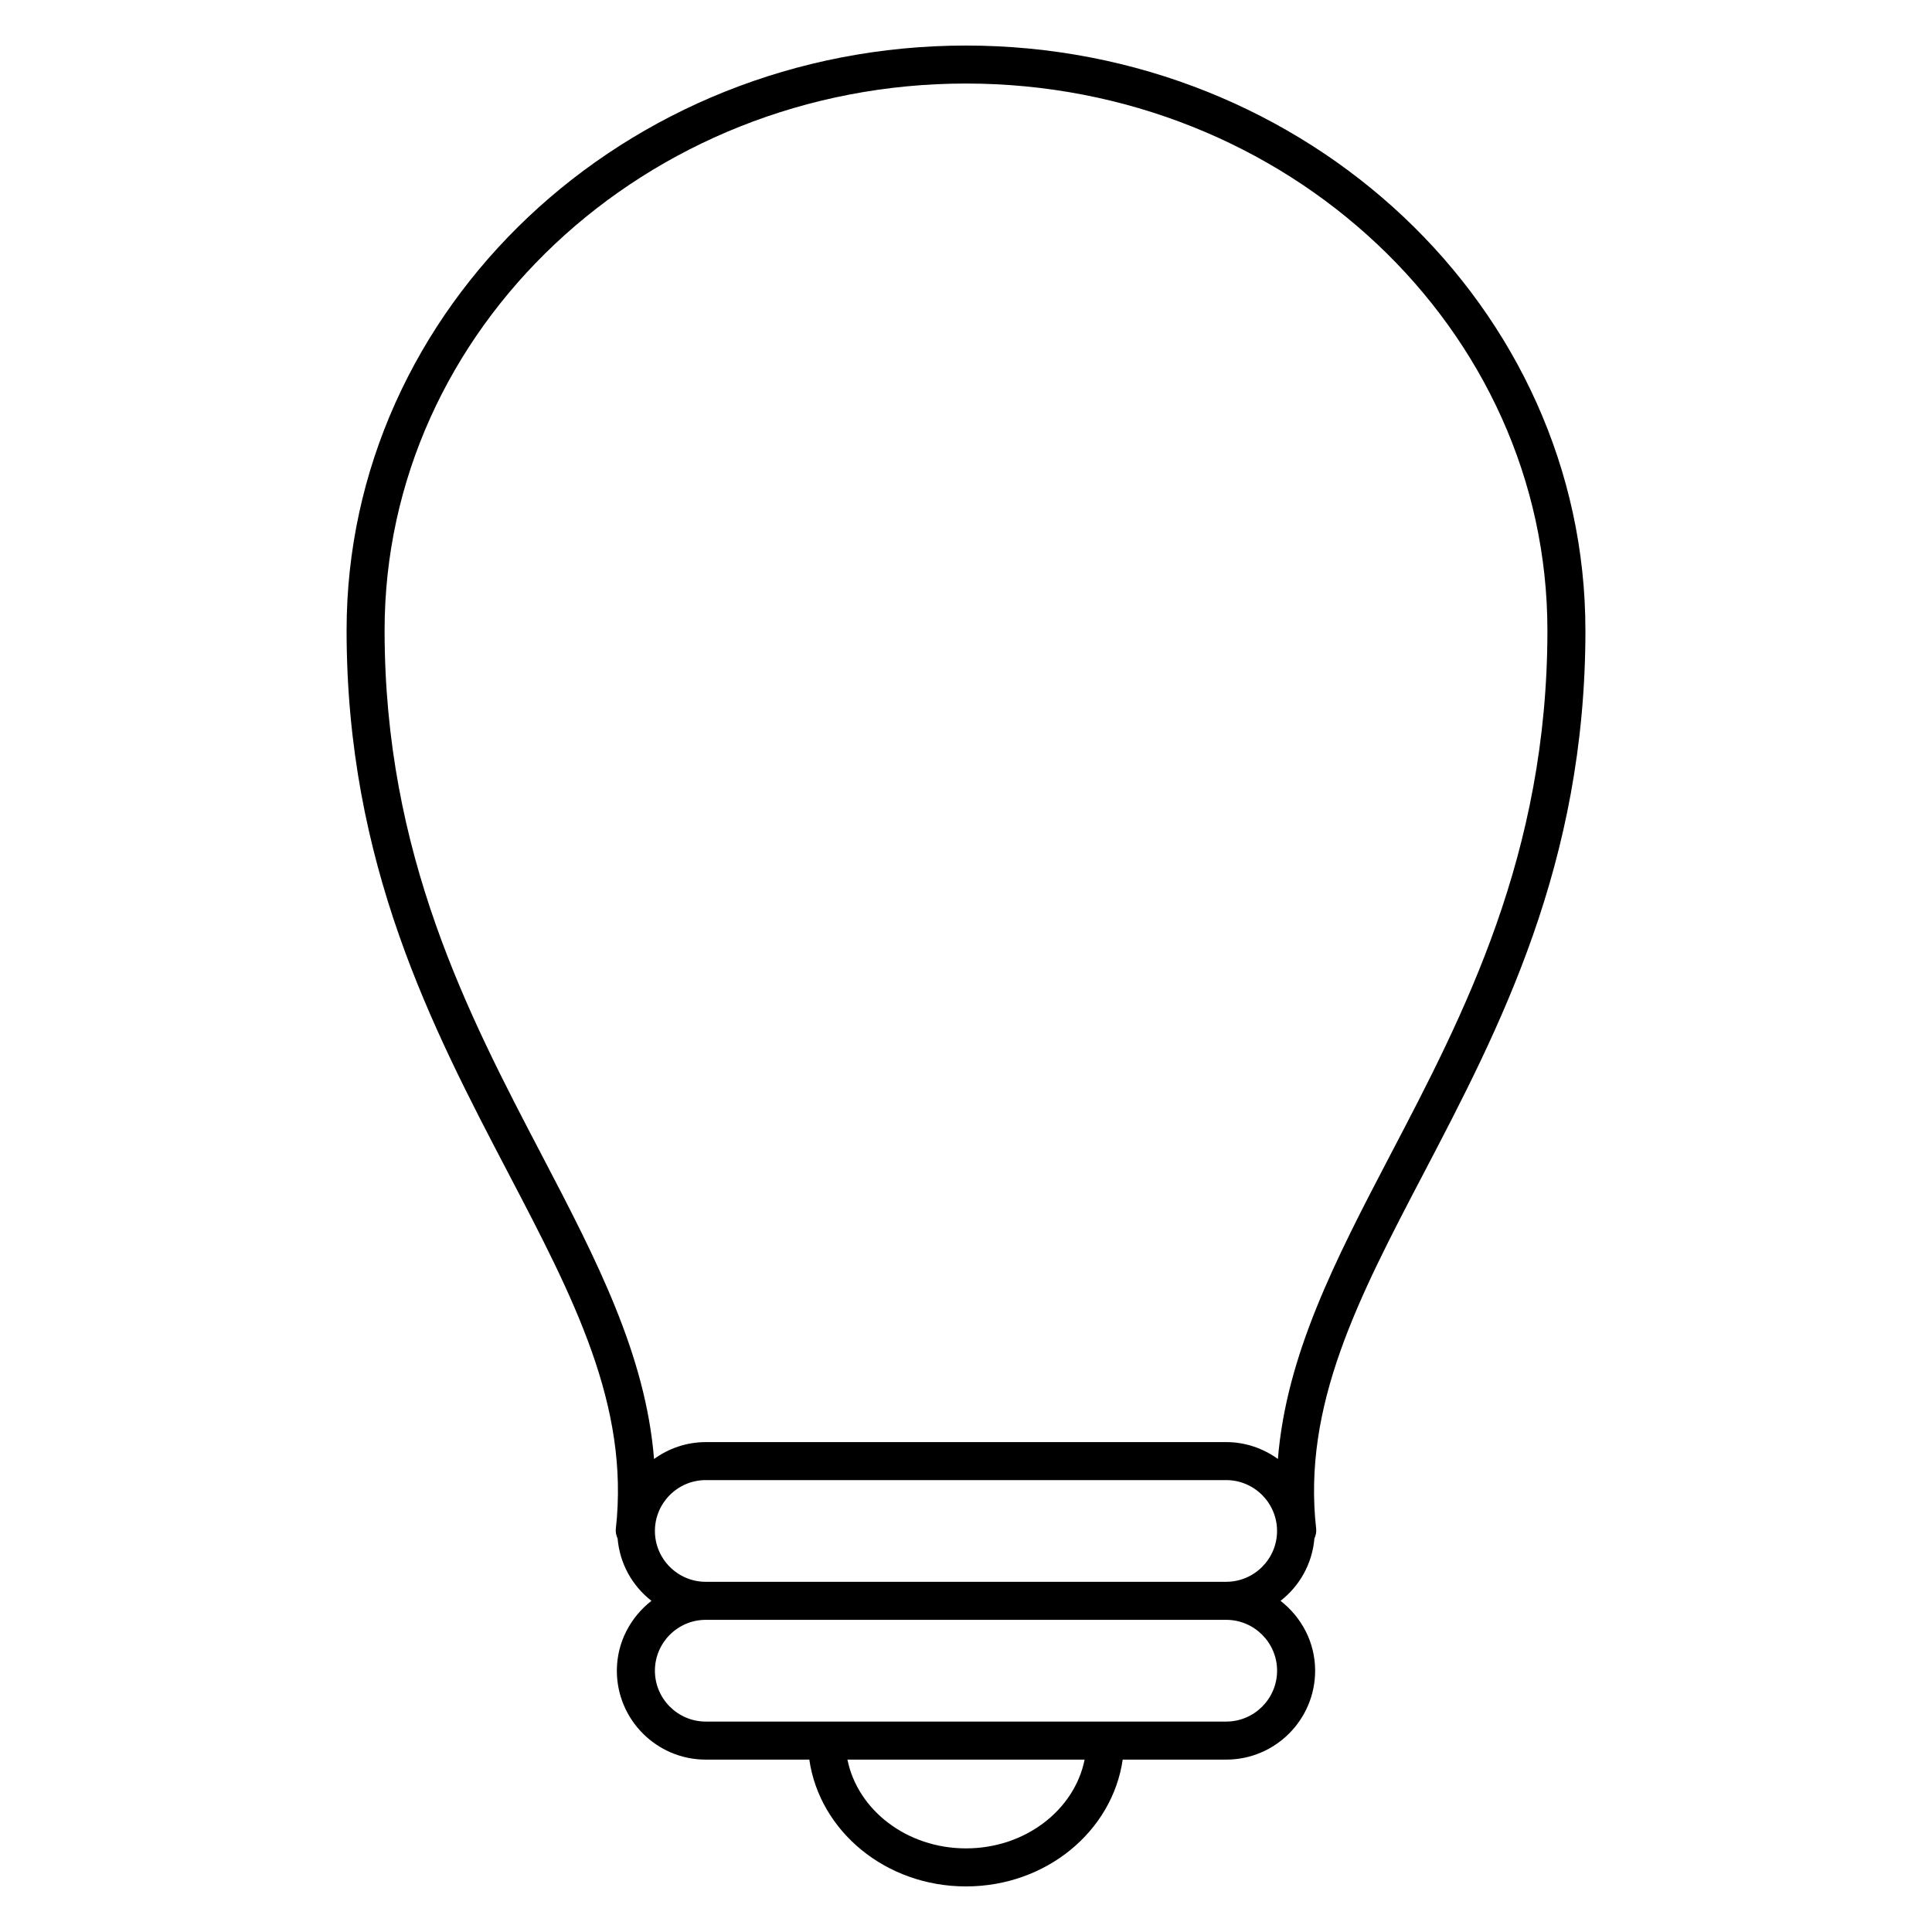
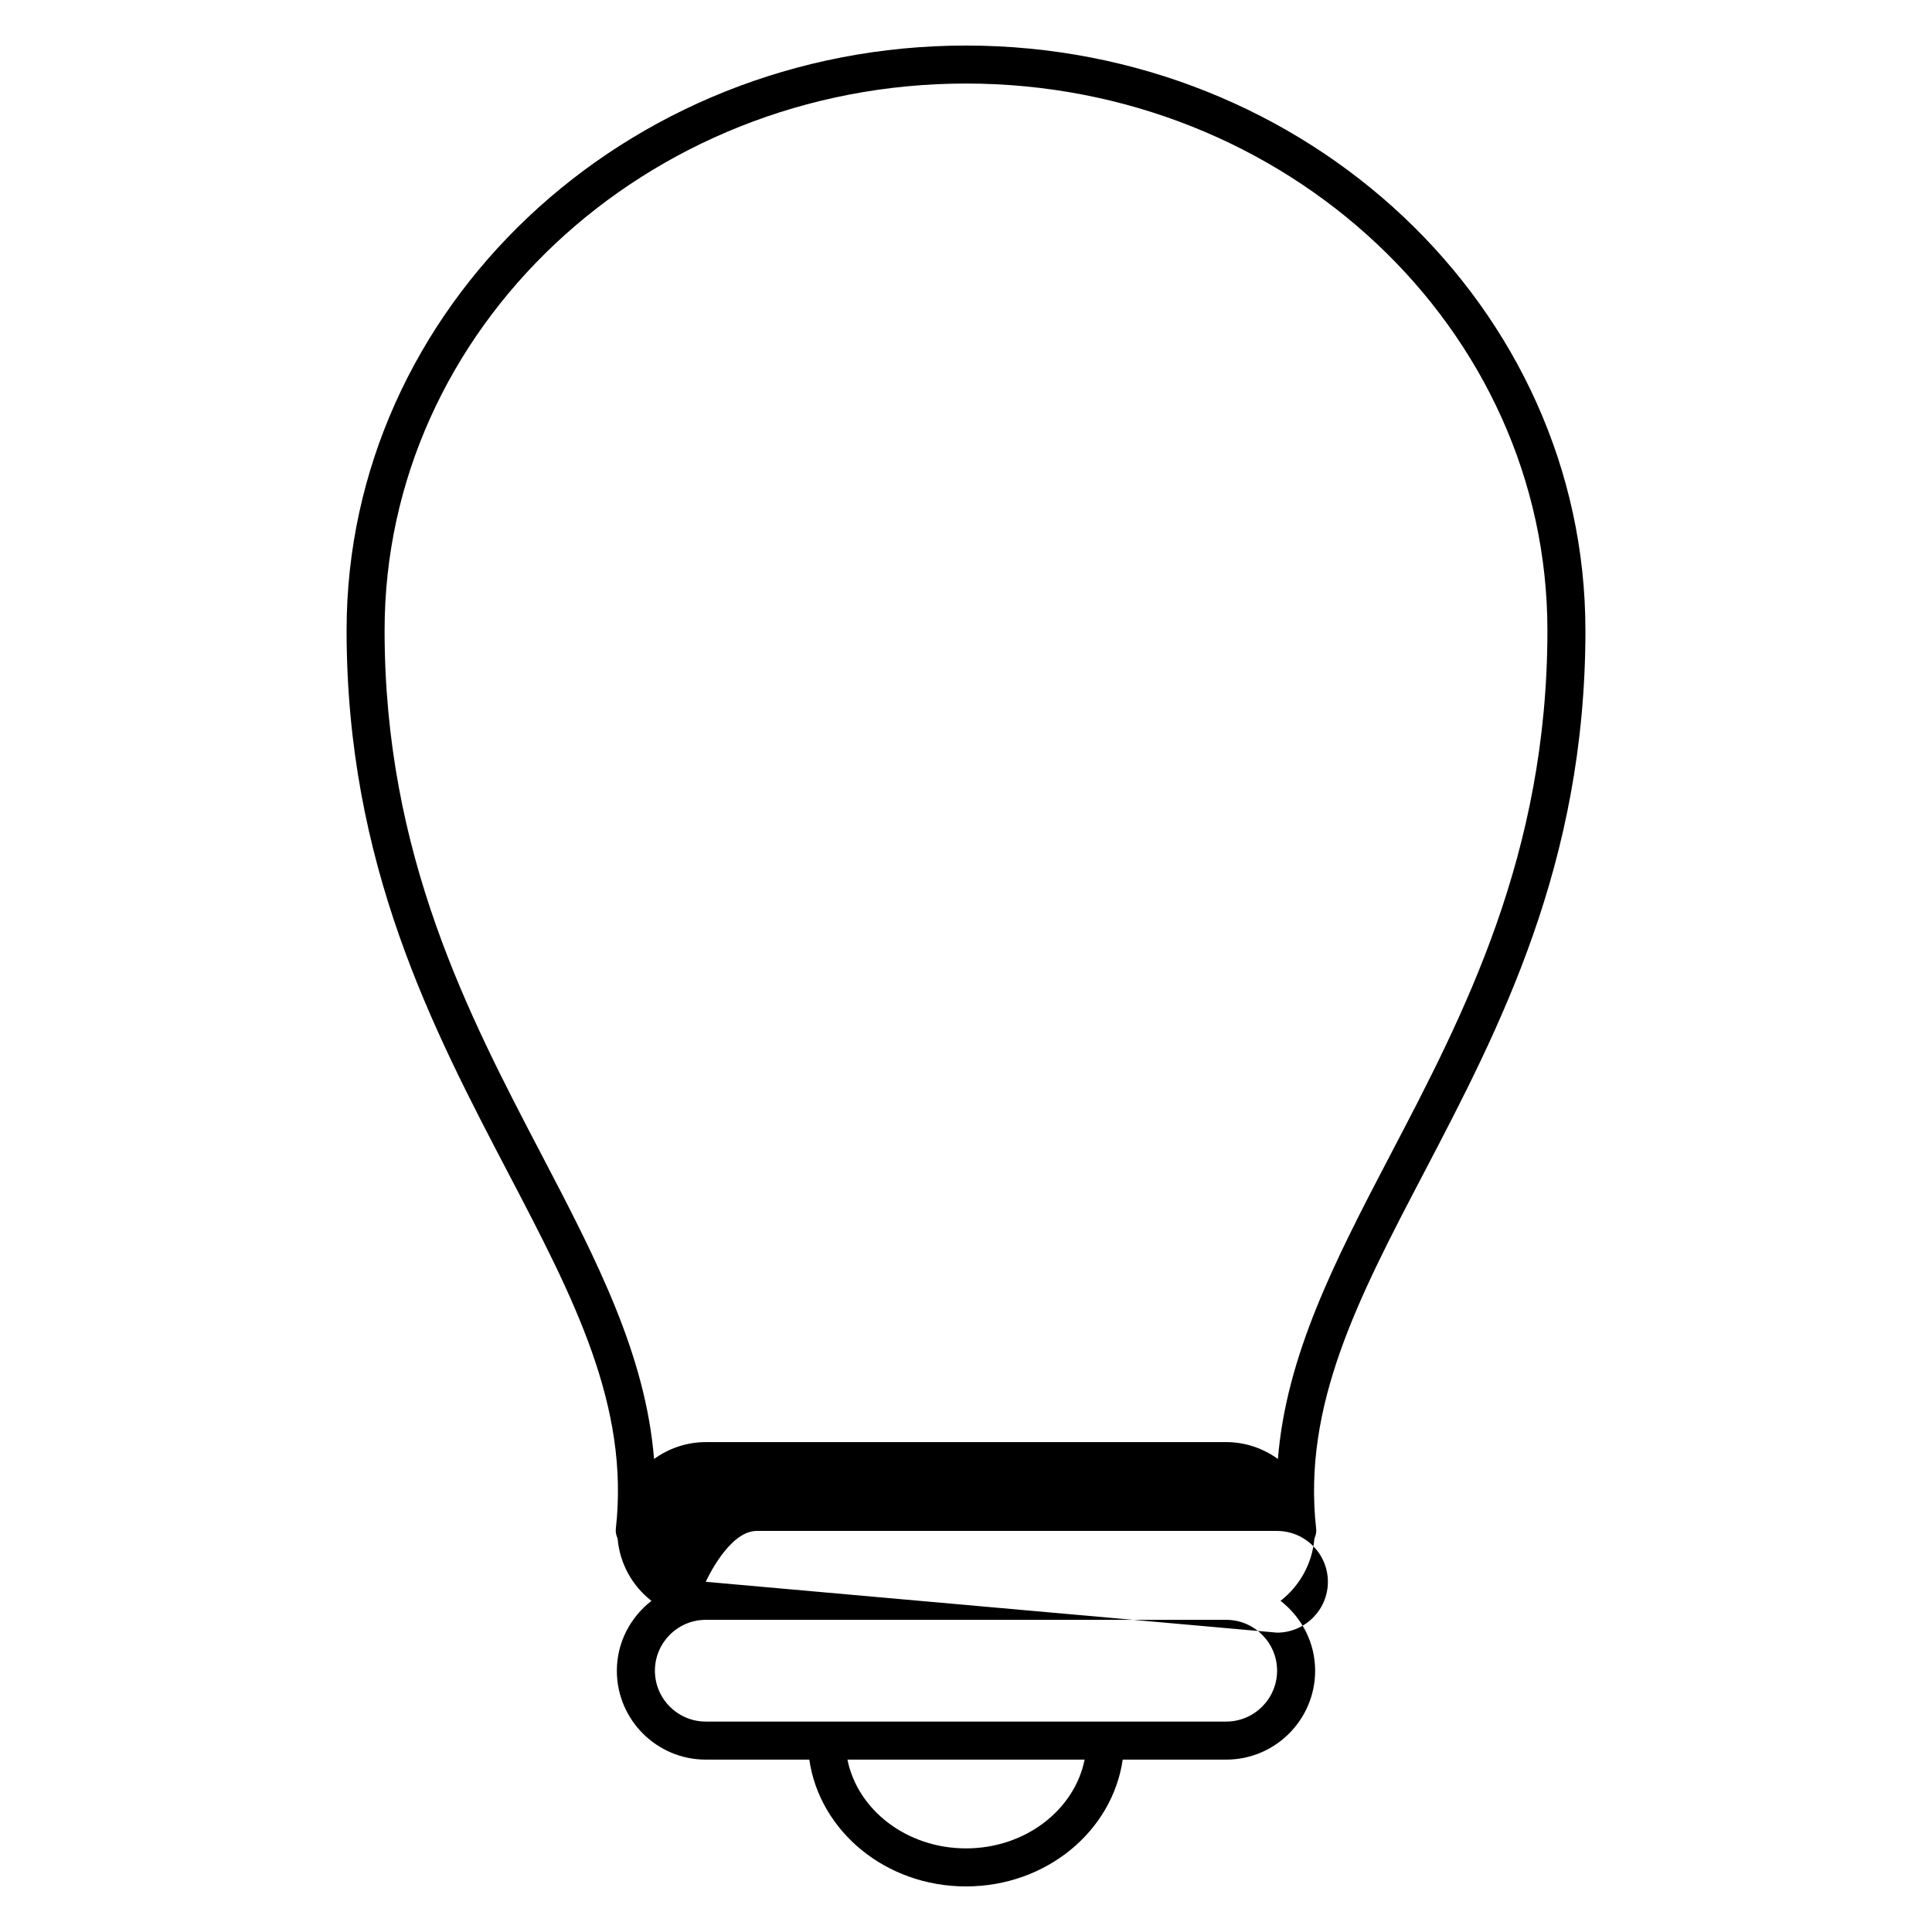
<svg xmlns="http://www.w3.org/2000/svg" fill="#000000" width="800px" height="800px" version="1.1" viewBox="144 144 512 512">
-   <path d="m564.15 311.07c0-85.465-73.648-155-164.16-155-90.504 0-164.14 69.535-164.14 155 0 61.93 22.762 105.43 42.844 143.81 17.27 33.02 32.195 61.523 28.504 94.281-0.102 0.926 0.121 1.773 0.473 2.559 0.574 6.723 3.93 12.594 8.969 16.516-5.531 4.324-9.168 10.973-9.168 18.52 0 12.988 10.559 23.559 23.547 23.559h27.457c2.719 18.914 20.191 33.605 41.516 33.605 21.332 0 38.805-14.691 41.535-33.605h27.438c12.988 0 23.559-10.57 23.559-23.559 0-7.547-3.629-14.199-9.168-18.52 5.039-3.918 8.395-9.805 8.977-16.523 0.344-0.785 0.562-1.633 0.465-2.551-3.688-32.758 11.234-61.262 28.516-94.273 20.07-38.387 42.84-81.895 42.84-143.82zm-164.15 322.77c-15.707 0-28.738-10.176-31.418-23.527h62.855c-2.691 13.348-15.719 23.527-31.438 23.527zm82.441-47.086c0 7.426-6.055 13.48-13.48 13.48h-137.93c-7.426 0-13.473-6.055-13.473-13.48s6.047-13.48 13.473-13.48h137.92c7.438-0.004 13.492 6.055 13.492 13.48zm-151.41-23.559c-7.426 0-13.473-6.047-13.473-13.473s6.047-13.48 13.473-13.48h137.92c7.426 0 13.48 6.055 13.48 13.48s-6.055 13.473-13.48 13.473zm151.62-32.559c-3.871-2.781-8.586-4.465-13.695-4.465l-137.93 0.004c-5.117 0-9.836 1.684-13.695 4.473-2.238-27.527-15.062-52.457-29.703-80.43-19.547-37.363-41.707-79.703-41.707-139.15 0-79.914 69.113-144.93 154.07-144.93 84.961 0 154.09 65.012 154.09 144.93 0 59.438-22.156 101.79-41.715 139.15-14.633 27.973-27.457 52.891-29.707 80.418z" />
+   <path d="m564.15 311.07c0-85.465-73.648-155-164.16-155-90.504 0-164.14 69.535-164.14 155 0 61.93 22.762 105.43 42.844 143.81 17.27 33.02 32.195 61.523 28.504 94.281-0.102 0.926 0.121 1.773 0.473 2.559 0.574 6.723 3.93 12.594 8.969 16.516-5.531 4.324-9.168 10.973-9.168 18.52 0 12.988 10.559 23.559 23.547 23.559h27.457c2.719 18.914 20.191 33.605 41.516 33.605 21.332 0 38.805-14.691 41.535-33.605h27.438c12.988 0 23.559-10.57 23.559-23.559 0-7.547-3.629-14.199-9.168-18.52 5.039-3.918 8.395-9.805 8.977-16.523 0.344-0.785 0.562-1.633 0.465-2.551-3.688-32.758 11.234-61.262 28.516-94.273 20.07-38.387 42.84-81.895 42.84-143.82zm-164.15 322.77c-15.707 0-28.738-10.176-31.418-23.527h62.855c-2.691 13.348-15.719 23.527-31.438 23.527zm82.441-47.086c0 7.426-6.055 13.48-13.48 13.48h-137.93c-7.426 0-13.473-6.055-13.473-13.48s6.047-13.48 13.473-13.48h137.92c7.438-0.004 13.492 6.055 13.492 13.48zm-151.41-23.559s6.047-13.48 13.473-13.48h137.92c7.426 0 13.48 6.055 13.48 13.48s-6.055 13.473-13.48 13.473zm151.62-32.559c-3.871-2.781-8.586-4.465-13.695-4.465l-137.93 0.004c-5.117 0-9.836 1.684-13.695 4.473-2.238-27.527-15.062-52.457-29.703-80.43-19.547-37.363-41.707-79.703-41.707-139.15 0-79.914 69.113-144.93 154.07-144.93 84.961 0 154.09 65.012 154.09 144.93 0 59.438-22.156 101.79-41.715 139.15-14.633 27.973-27.457 52.891-29.707 80.418z" />
</svg>